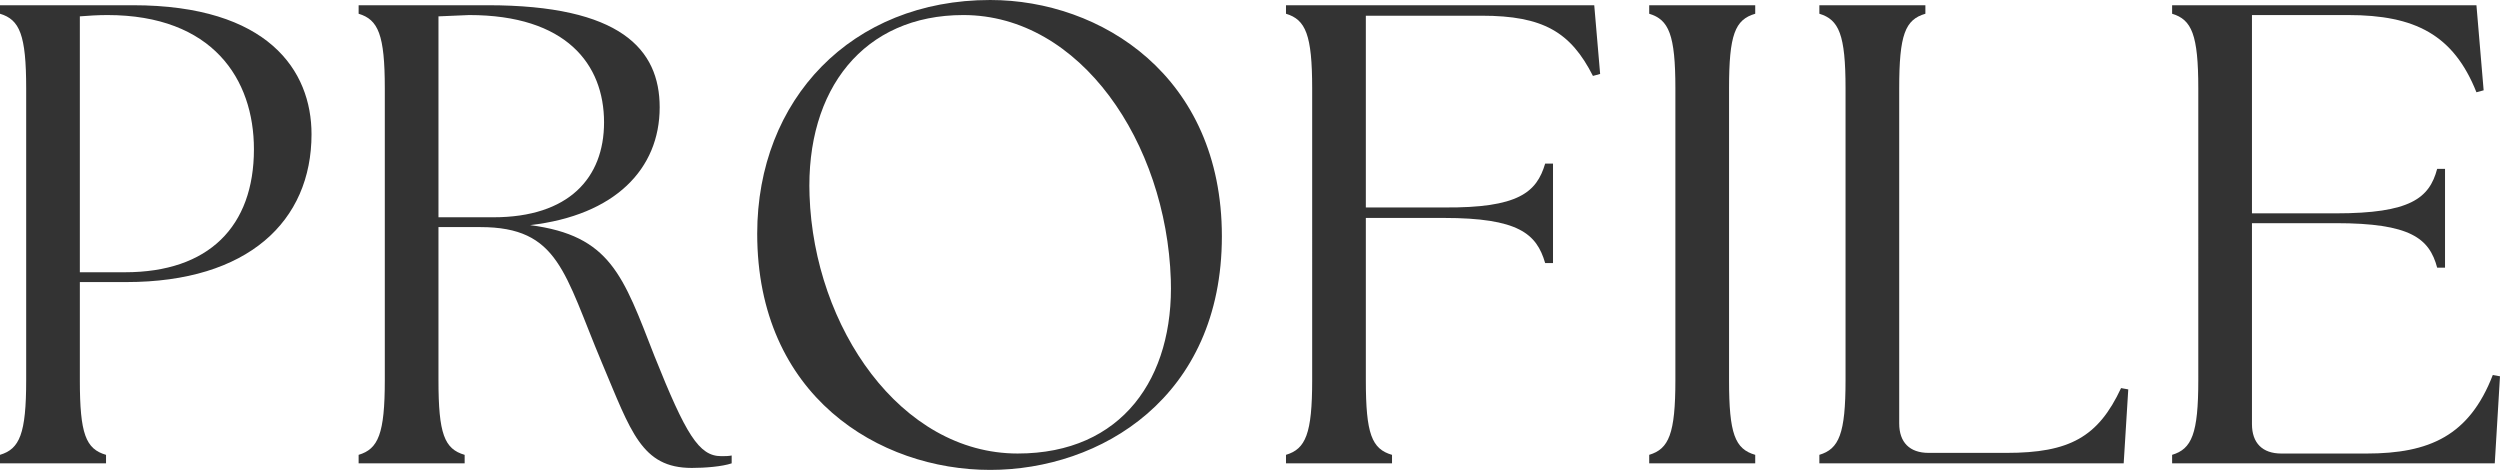
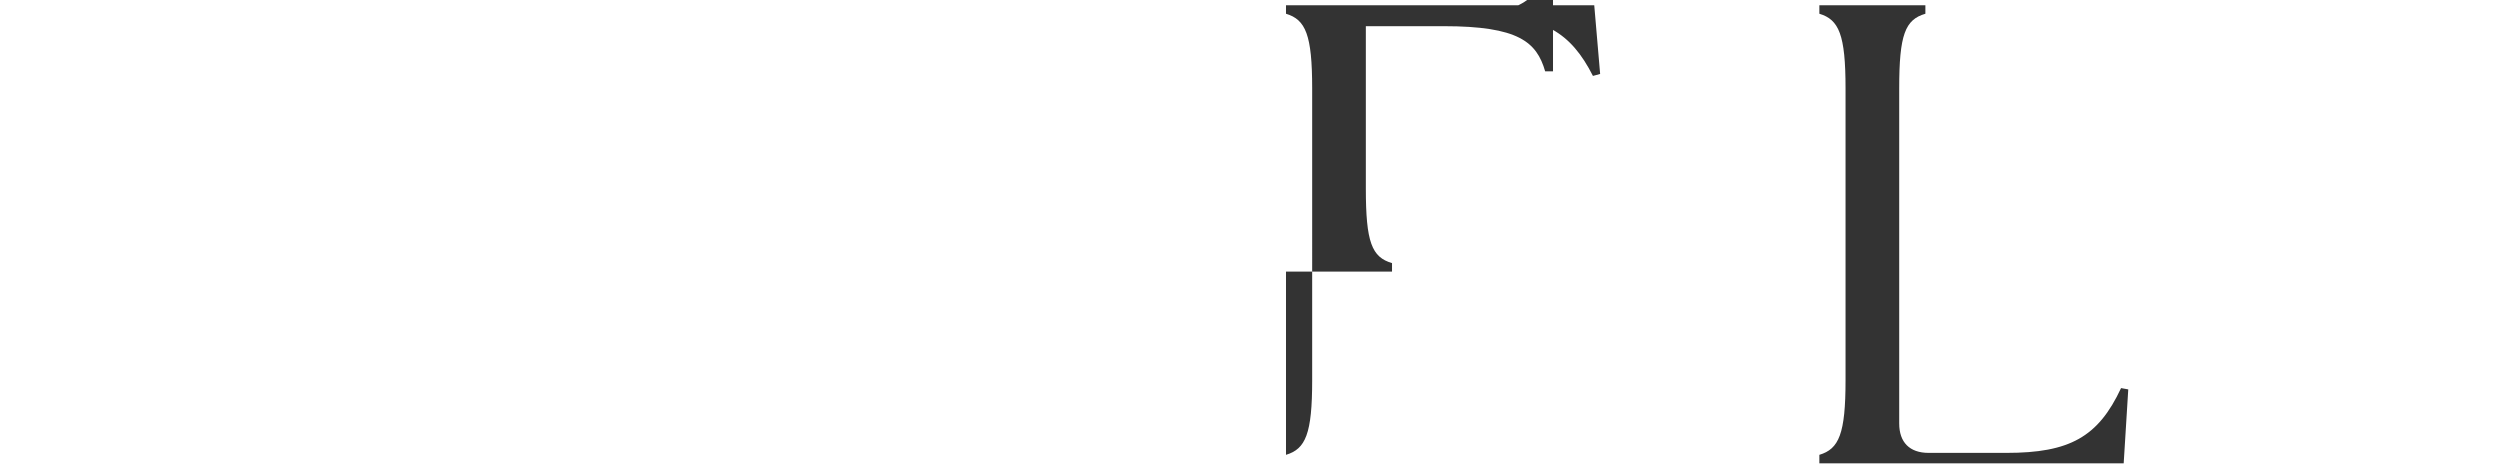
<svg xmlns="http://www.w3.org/2000/svg" id="design" width="164.258" height="30.874" viewBox="0 0 164.258 30.874">
  <defs>
    <style>.cls-1{fill:#333;}</style>
  </defs>
-   <path class="cls-1" d="M0,29.884c1.29-.387,1.72-1.376,1.72-4.902V5.805C1.72,2.279,1.29,1.29,0,.903V.344h8.729c8.901,0,11.739,4.3,11.739,8.471,0,5.719-4.171,9.718-12.169,9.718h-3.053v6.45c0,3.526.387,4.515,1.72,4.902v.559H0v-.559ZM16.684,9.804C16.684,5.203,13.975.989,7.052.989c-.602,0-1.29.043-1.806.086v16.813h2.967c5.504,0,8.471-3.01,8.471-8.084Z" />
-   <path class="cls-1" d="M39.559,23.865c-2.494-5.934-2.838-8.944-7.998-8.944h-2.752v10.062c0,3.526.387,4.515,1.72,4.902v.559h-6.966v-.559c1.29-.387,1.72-1.376,1.72-4.902V5.805c0-3.526-.43-4.515-1.72-4.902V.344h8.471c8.729,0,11.309,2.881,11.309,6.708,0,4.042-2.924,7.095-8.514,7.74,5.289.688,6.106,3.311,8.17,8.6,2.064,5.16,2.924,6.579,4.386,6.579.258,0,.473,0,.688-.043v.516c-.645.215-1.763.301-2.623.301-3.311,0-3.999-2.408-5.891-6.88ZM39.688,8.041c0-3.827-2.494-7.052-8.858-7.052l-2.021.086v13.201h3.612c4.945,0,7.267-2.58,7.267-6.235Z" />
-   <path class="cls-1" d="M49.751,15.351c0-8.815,6.192-15.351,15.308-15.351,7.267,0,15.222,4.988,15.222,15.523,0,10.621-7.998,15.351-15.222,15.351-7.31,0-15.308-4.859-15.308-15.523ZM76.926,18.361c-.301-8.987-5.934-17.372-13.631-17.372-6.536,0-10.363,4.859-10.105,11.868.301,8.643,5.977,16.941,13.674,16.941,6.88,0,10.277-4.988,10.062-11.438Z" />
-   <path class="cls-1" d="M84.494,29.884c1.29-.387,1.72-1.376,1.72-4.902V5.805c0-3.526-.43-4.515-1.72-4.902V.344h20.253l.387,4.515-.473.129c-1.462-2.881-3.268-3.956-7.31-3.956h-7.611v12.599h5.117c4.902.043,6.106-.989,6.665-2.881h.516v6.536h-.516c-.559-1.935-1.763-2.967-6.665-2.967h-5.117v10.664c0,3.526.387,4.515,1.72,4.902v.559h-6.966v-.559Z" />
-   <path class="cls-1" d="M108.358,29.884c1.29-.387,1.72-1.376,1.72-4.902V5.805c0-3.526-.43-4.515-1.72-4.902V.344h6.966v.559c-1.333.387-1.72,1.376-1.72,4.902v19.178c0,3.526.387,4.515,1.72,4.902v.559h-6.966v-.559Z" />
+   <path class="cls-1" d="M84.494,29.884c1.29-.387,1.72-1.376,1.72-4.902V5.805c0-3.526-.43-4.515-1.72-4.902V.344h20.253l.387,4.515-.473.129c-1.462-2.881-3.268-3.956-7.31-3.956h-7.611h5.117c4.902.043,6.106-.989,6.665-2.881h.516v6.536h-.516c-.559-1.935-1.763-2.967-6.665-2.967h-5.117v10.664c0,3.526.387,4.515,1.72,4.902v.559h-6.966v-.559Z" />
  <path class="cls-1" d="M119.538,30.443v-.559c1.29-.387,1.72-1.376,1.72-4.902V5.805c0-3.526-.43-4.515-1.72-4.902V.344h6.966v.559c-1.333.387-1.72,1.376-1.72,4.902v22.016c0,1.247.688,1.935,1.935,1.935h5.117c4.128,0,6.02-1.032,7.525-4.257l.473.086-.301,4.859h-19.995Z" />
-   <path class="cls-1" d="M142.715,30.443v-.559c1.29-.387,1.72-1.376,1.72-4.902V5.805c0-3.526-.43-4.515-1.72-4.902V.344h19.995l.473,5.59-.473.129c-1.505-3.784-4.042-5.074-8.428-5.074h-6.321v13.029h5.504c4.902,0,6.149-.989,6.665-2.924h.516v6.493h-.516c-.516-1.935-1.763-2.924-6.665-2.924h-5.504v13.201c0,1.247.688,1.935,1.935,1.935h5.59c4.128,0,6.751-1.161,8.299-5.16l.473.086-.344,5.719h-21.199Z" />
</svg>